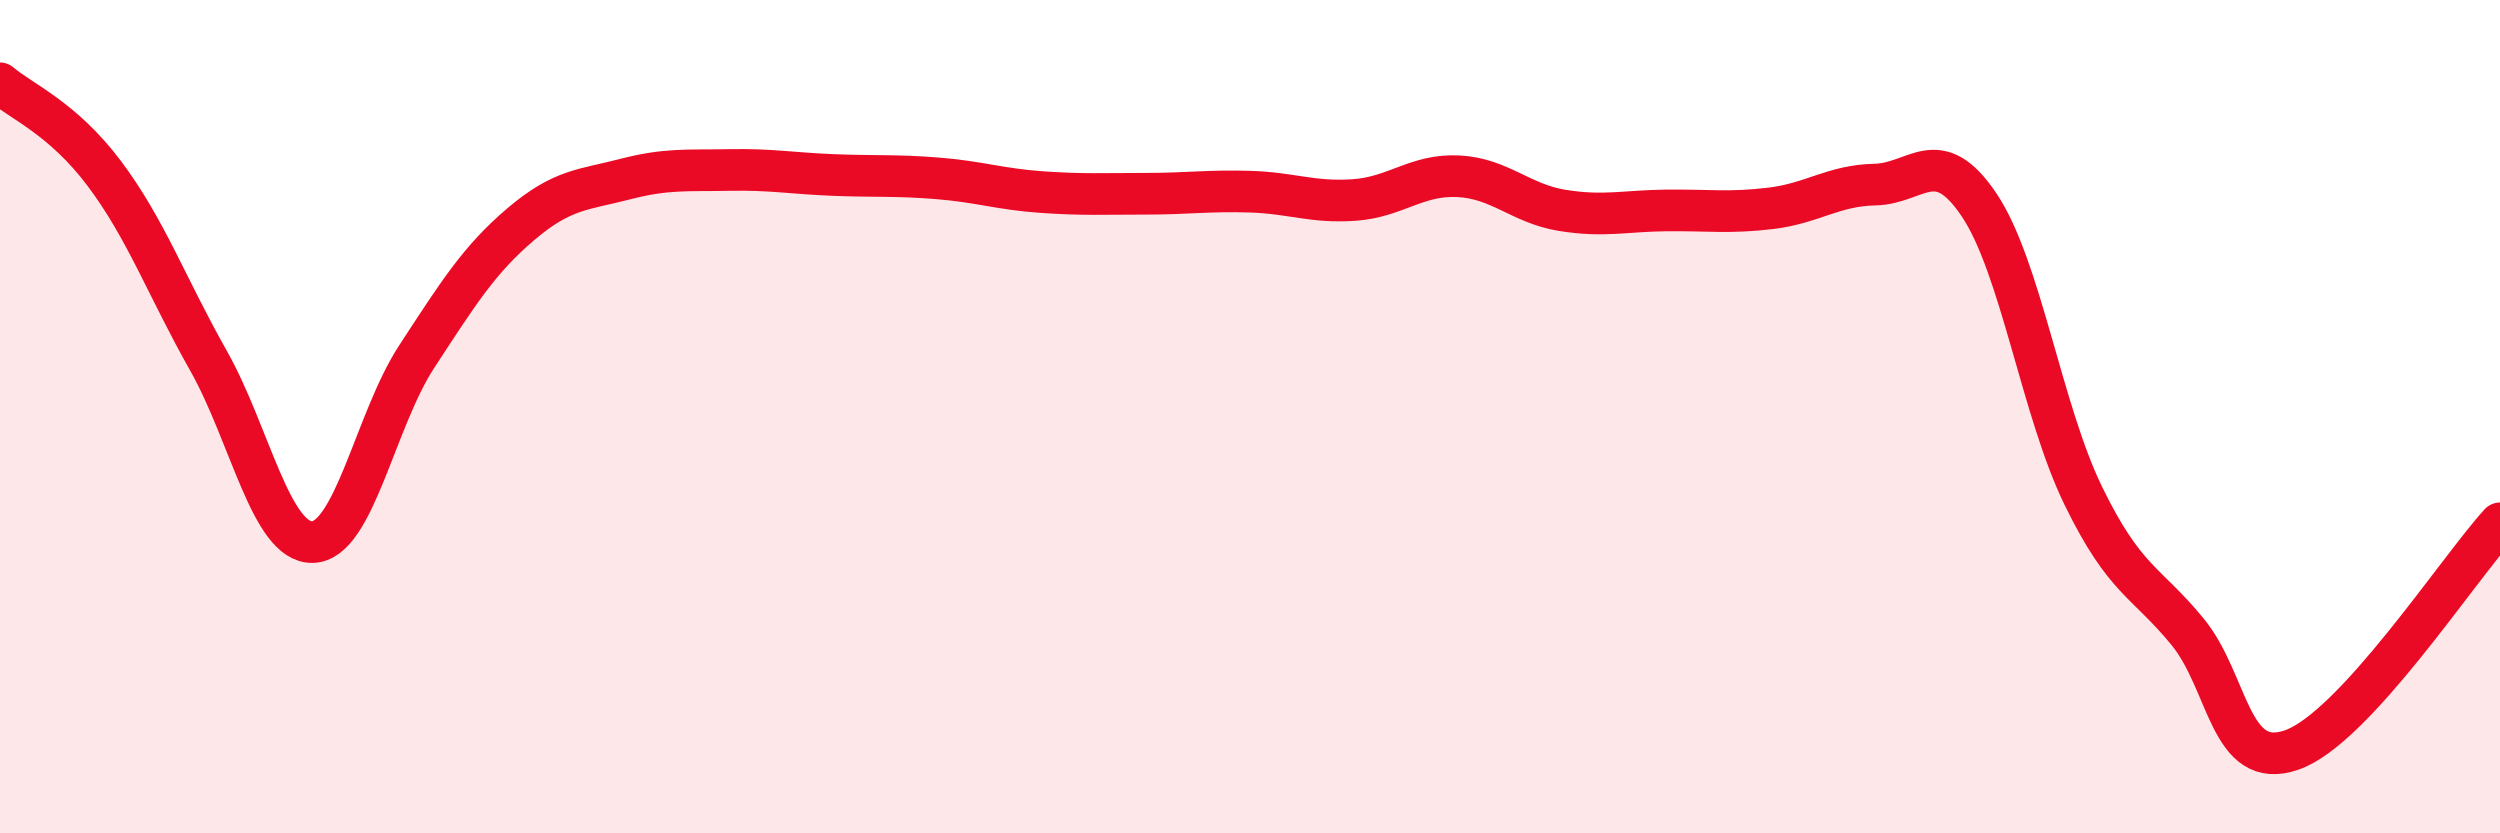
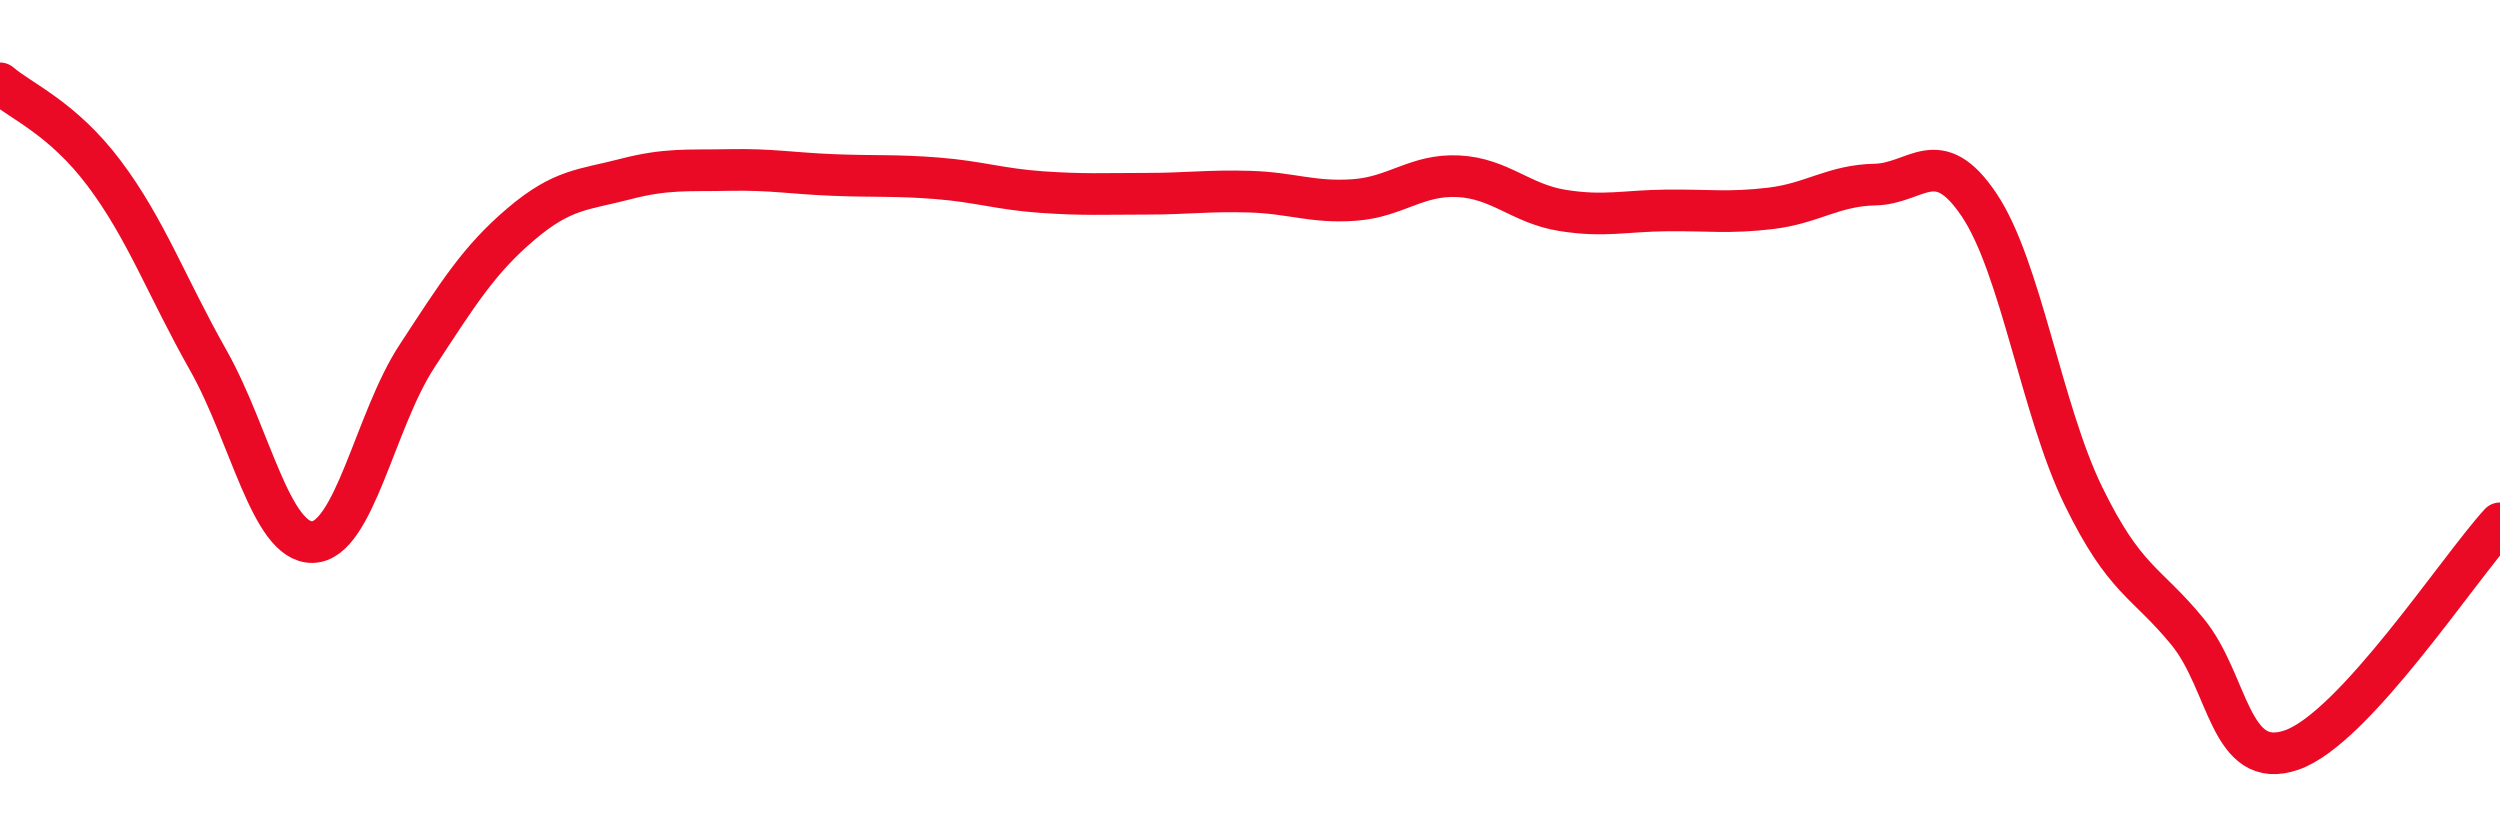
<svg xmlns="http://www.w3.org/2000/svg" width="60" height="20" viewBox="0 0 60 20">
-   <path d="M 0,2 C 0.5,2.43 1.5,2.83 2.5,4.16 C 3.5,5.49 4,6.88 5,8.65 C 6,10.42 6.5,13.03 7.5,13.01 C 8.5,12.99 9,10.09 10,8.56 C 11,7.03 11.5,6.23 12.5,5.38 C 13.5,4.53 14,4.56 15,4.3 C 16,4.04 16.5,4.1 17.5,4.08 C 18.5,4.06 19,4.16 20,4.2 C 21,4.24 21.5,4.2 22.5,4.28 C 23.5,4.36 24,4.54 25,4.61 C 26,4.68 26.5,4.65 27.5,4.65 C 28.5,4.65 29,4.57 30,4.6 C 31,4.63 31.5,4.87 32.5,4.8 C 33.5,4.73 34,4.18 35,4.23 C 36,4.28 36.5,4.89 37.5,5.05 C 38.5,5.21 39,5.06 40,5.05 C 41,5.04 41.5,5.12 42.5,5 C 43.5,4.88 44,4.45 45,4.43 C 46,4.41 46.5,3.43 47.5,4.92 C 48.5,6.41 49,9.85 50,11.9 C 51,13.95 51.5,13.94 52.5,15.16 C 53.5,16.38 53.5,18.52 55,18 C 56.5,17.48 59,13.65 60,12.56L60 20L0 20Z" fill="#EB0A25" opacity="0.1" stroke-linecap="round" stroke-linejoin="round" />
  <path d="M 0,2 C 0.5,2.43 1.5,2.83 2.5,4.16 C 3.5,5.49 4,6.88 5,8.65 C 6,10.42 6.5,13.03 7.5,13.01 C 8.5,12.99 9,10.09 10,8.56 C 11,7.03 11.5,6.23 12.5,5.38 C 13.5,4.53 14,4.56 15,4.3 C 16,4.04 16.5,4.1 17.5,4.08 C 18.5,4.06 19,4.16 20,4.2 C 21,4.24 21.5,4.2 22.5,4.28 C 23.5,4.36 24,4.54 25,4.61 C 26,4.68 26.5,4.65 27.5,4.65 C 28.5,4.65 29,4.57 30,4.6 C 31,4.63 31.5,4.87 32.5,4.8 C 33.5,4.73 34,4.18 35,4.23 C 36,4.28 36.5,4.89 37.5,5.05 C 38.5,5.21 39,5.06 40,5.05 C 41,5.04 41.5,5.12 42.5,5 C 43.5,4.88 44,4.45 45,4.43 C 46,4.41 46.5,3.43 47.5,4.92 C 48.5,6.41 49,9.85 50,11.9 C 51,13.95 51.5,13.94 52.5,15.16 C 53.5,16.38 53.5,18.52 55,18 C 56.5,17.48 59,13.65 60,12.56" stroke="#EB0A25" stroke-width="1" fill="none" stroke-linecap="round" stroke-linejoin="round" />
</svg>